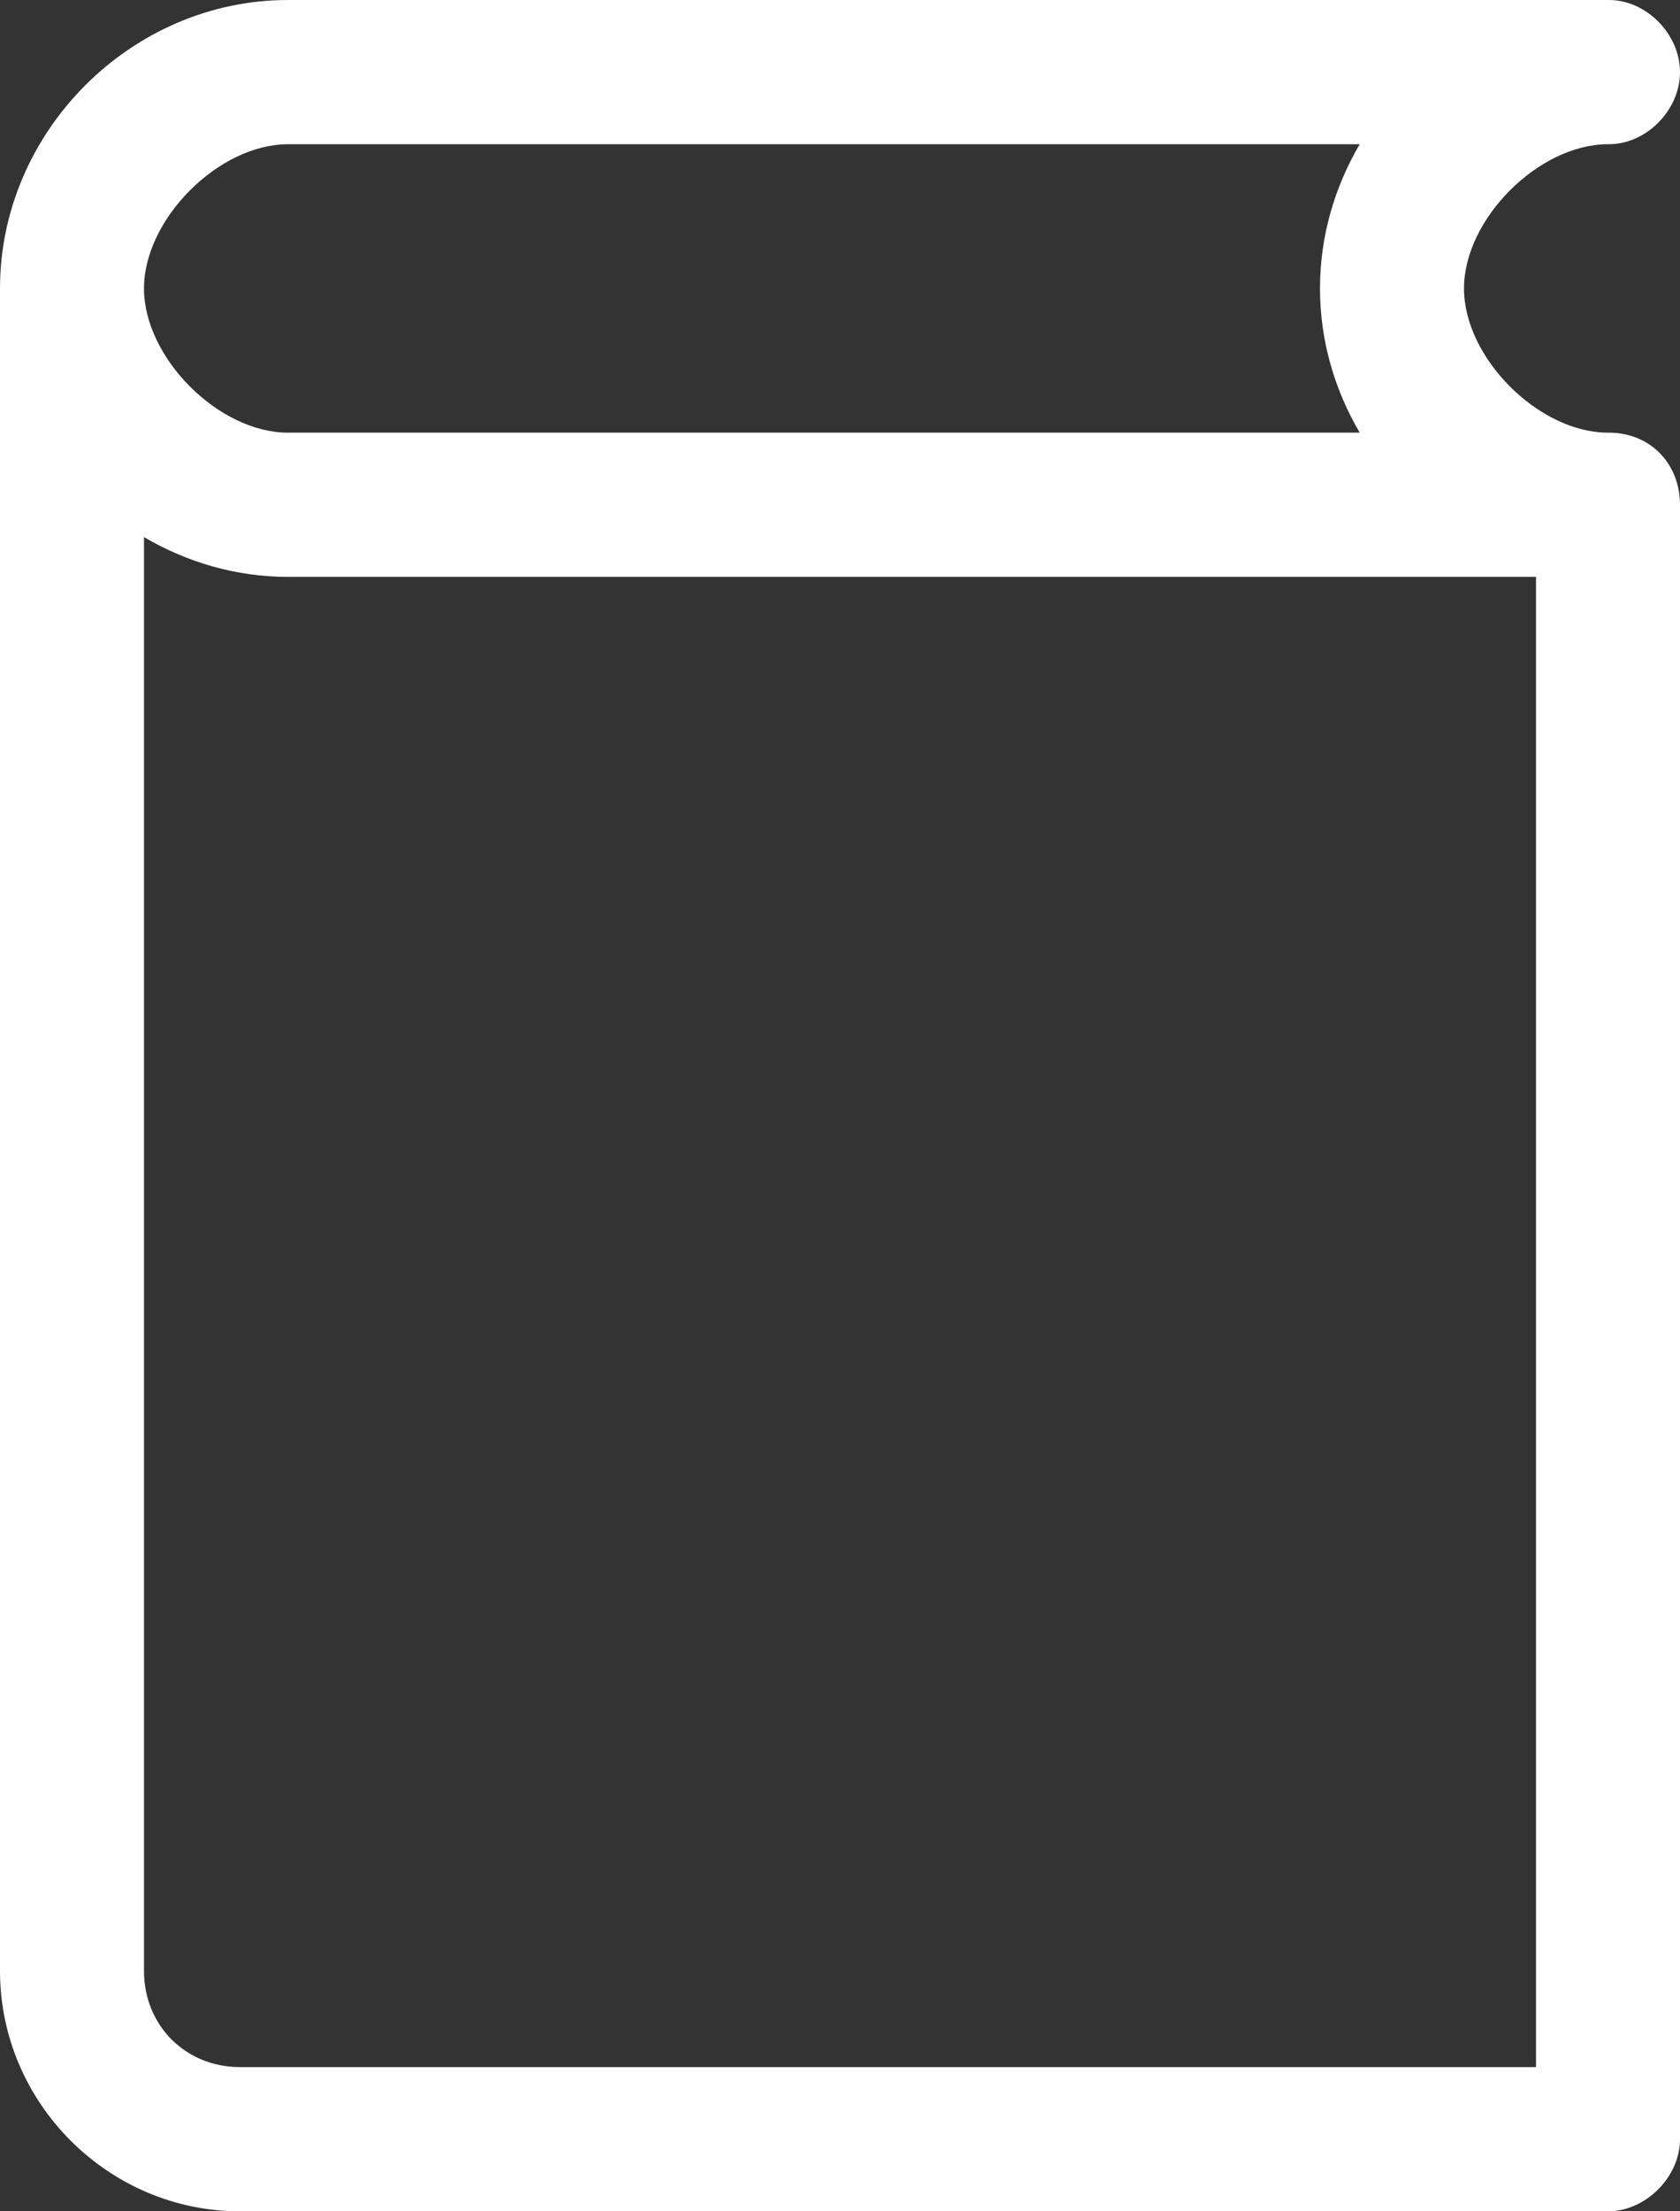
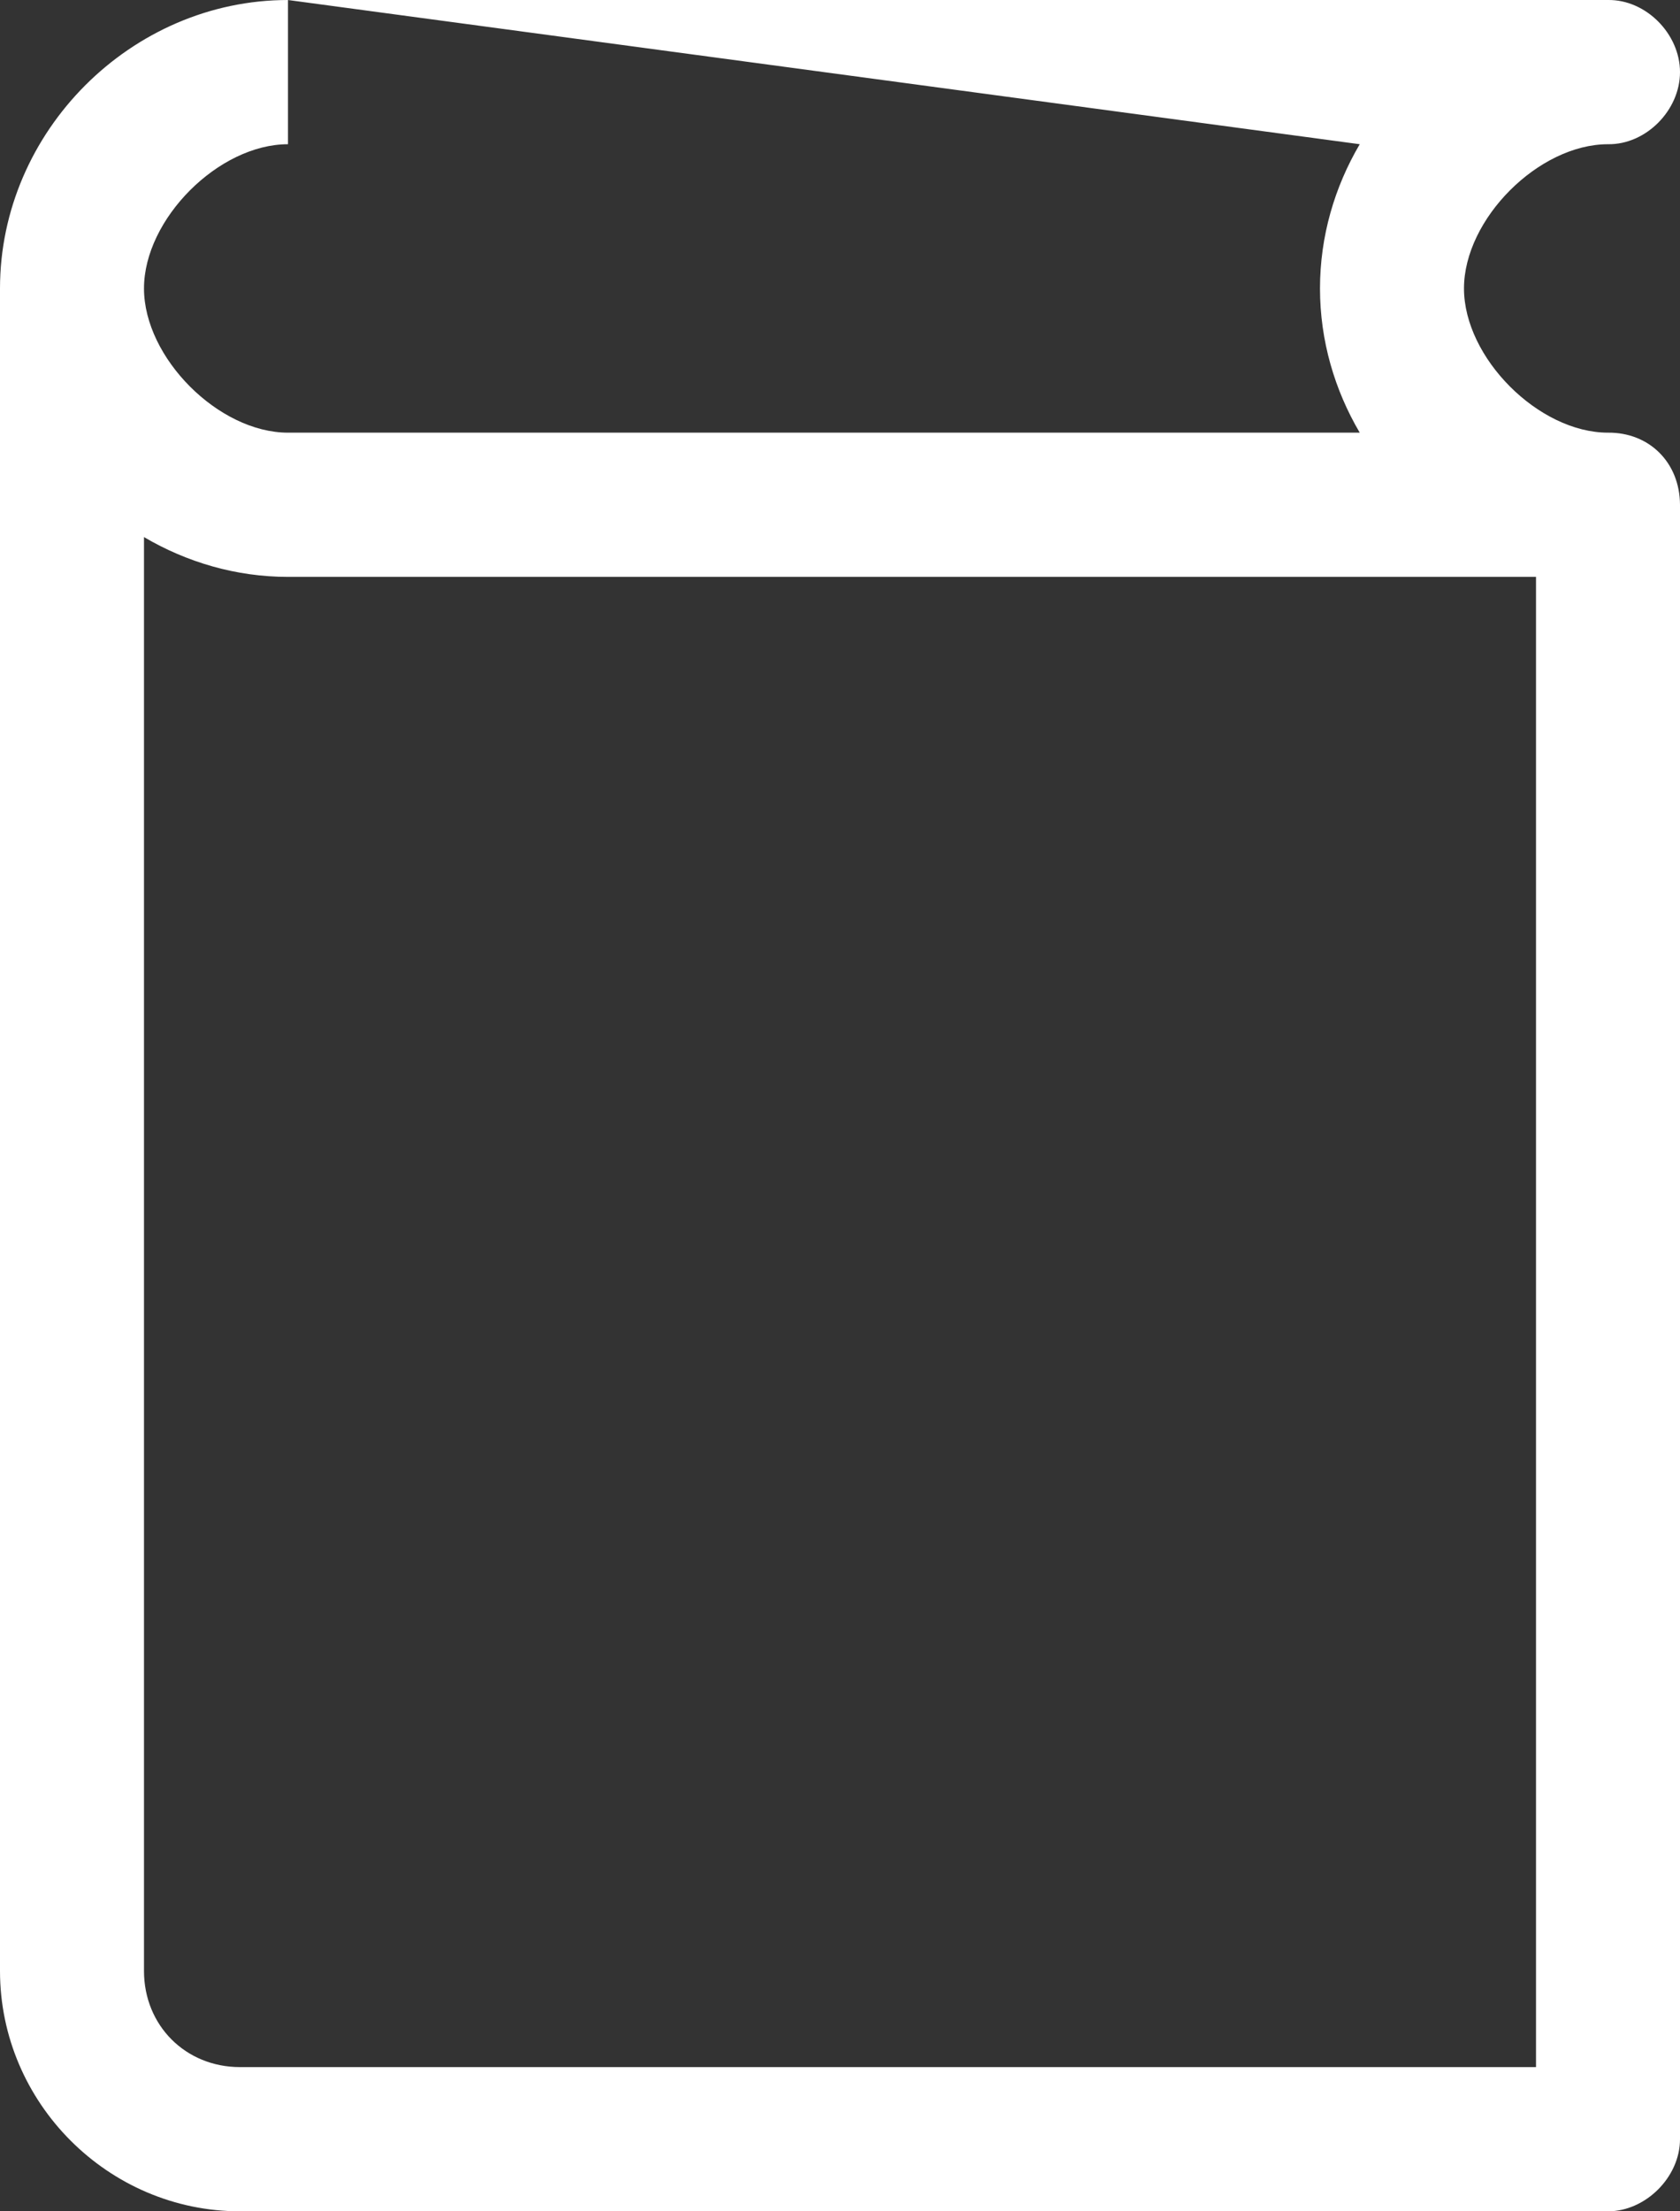
<svg xmlns="http://www.w3.org/2000/svg" width="38px" height="50px" viewBox="0 0 38 50" version="1.1">
  <rect x="0" y="0" width="38" height="50" fill="#333333" stroke="none" />
  <title>noun_Book_1563116</title>
  <g id="Detail_Improve" stroke="none" stroke-width="1" fill="none" fill-rule="evenodd">
    <g id="Web_TVL2" transform="translate(-1048, -1614)" fill="#FFFFFF" fill-rule="nonzero">
      <g id="Why-Fonos" transform="translate(240, 1503)">
        <g id="Feature-3" transform="translate(466, 84)">
          <g id="noun_Book_1563116" transform="translate(342, 27)">
            <g id="Group">
-               <path d="M6.514,0 C2.969,0 0,2.972 0,6.522 L0,44.565 C0,47.548 2.449,50 5.429,50 L36.371,50 C37.224,50 38,49.223 38,48.37 L38,11.413 C37.995,10.456 37.303,9.774 36.371,9.783 C34.804,9.783 33.114,8.091 33.114,6.522 C33.114,4.953 34.804,3.261 36.371,3.261 C37.232,3.273 38,2.492 38,1.631 C38,0.769 37.232,-0.012 36.371,0 L6.514,0 Z M6.514,3.261 L30.756,3.261 C30.188,4.226 29.857,5.342 29.857,6.522 C29.857,7.702 30.188,8.818 30.756,9.783 L6.514,9.783 C4.947,9.783 3.257,8.091 3.257,6.522 C3.257,4.953 4.947,3.261 6.514,3.261 Z M3.257,12.144 C4.22,12.711 5.337,13.044 6.514,13.044 L34.743,13.044 L34.743,46.739 L5.429,46.739 C4.197,46.739 3.257,45.798 3.257,44.565 L3.257,12.144 Z" id="Shape" />
+               <path d="M6.514,0 C2.969,0 0,2.972 0,6.522 L0,44.565 C0,47.548 2.449,50 5.429,50 L36.371,50 C37.224,50 38,49.223 38,48.37 L38,11.413 C37.995,10.456 37.303,9.774 36.371,9.783 C34.804,9.783 33.114,8.091 33.114,6.522 C33.114,4.953 34.804,3.261 36.371,3.261 C37.232,3.273 38,2.492 38,1.631 C38,0.769 37.232,-0.012 36.371,0 L6.514,0 Z L30.756,3.261 C30.188,4.226 29.857,5.342 29.857,6.522 C29.857,7.702 30.188,8.818 30.756,9.783 L6.514,9.783 C4.947,9.783 3.257,8.091 3.257,6.522 C3.257,4.953 4.947,3.261 6.514,3.261 Z M3.257,12.144 C4.22,12.711 5.337,13.044 6.514,13.044 L34.743,13.044 L34.743,46.739 L5.429,46.739 C4.197,46.739 3.257,45.798 3.257,44.565 L3.257,12.144 Z" id="Shape" />
            </g>
          </g>
        </g>
      </g>
    </g>
  </g>
</svg>